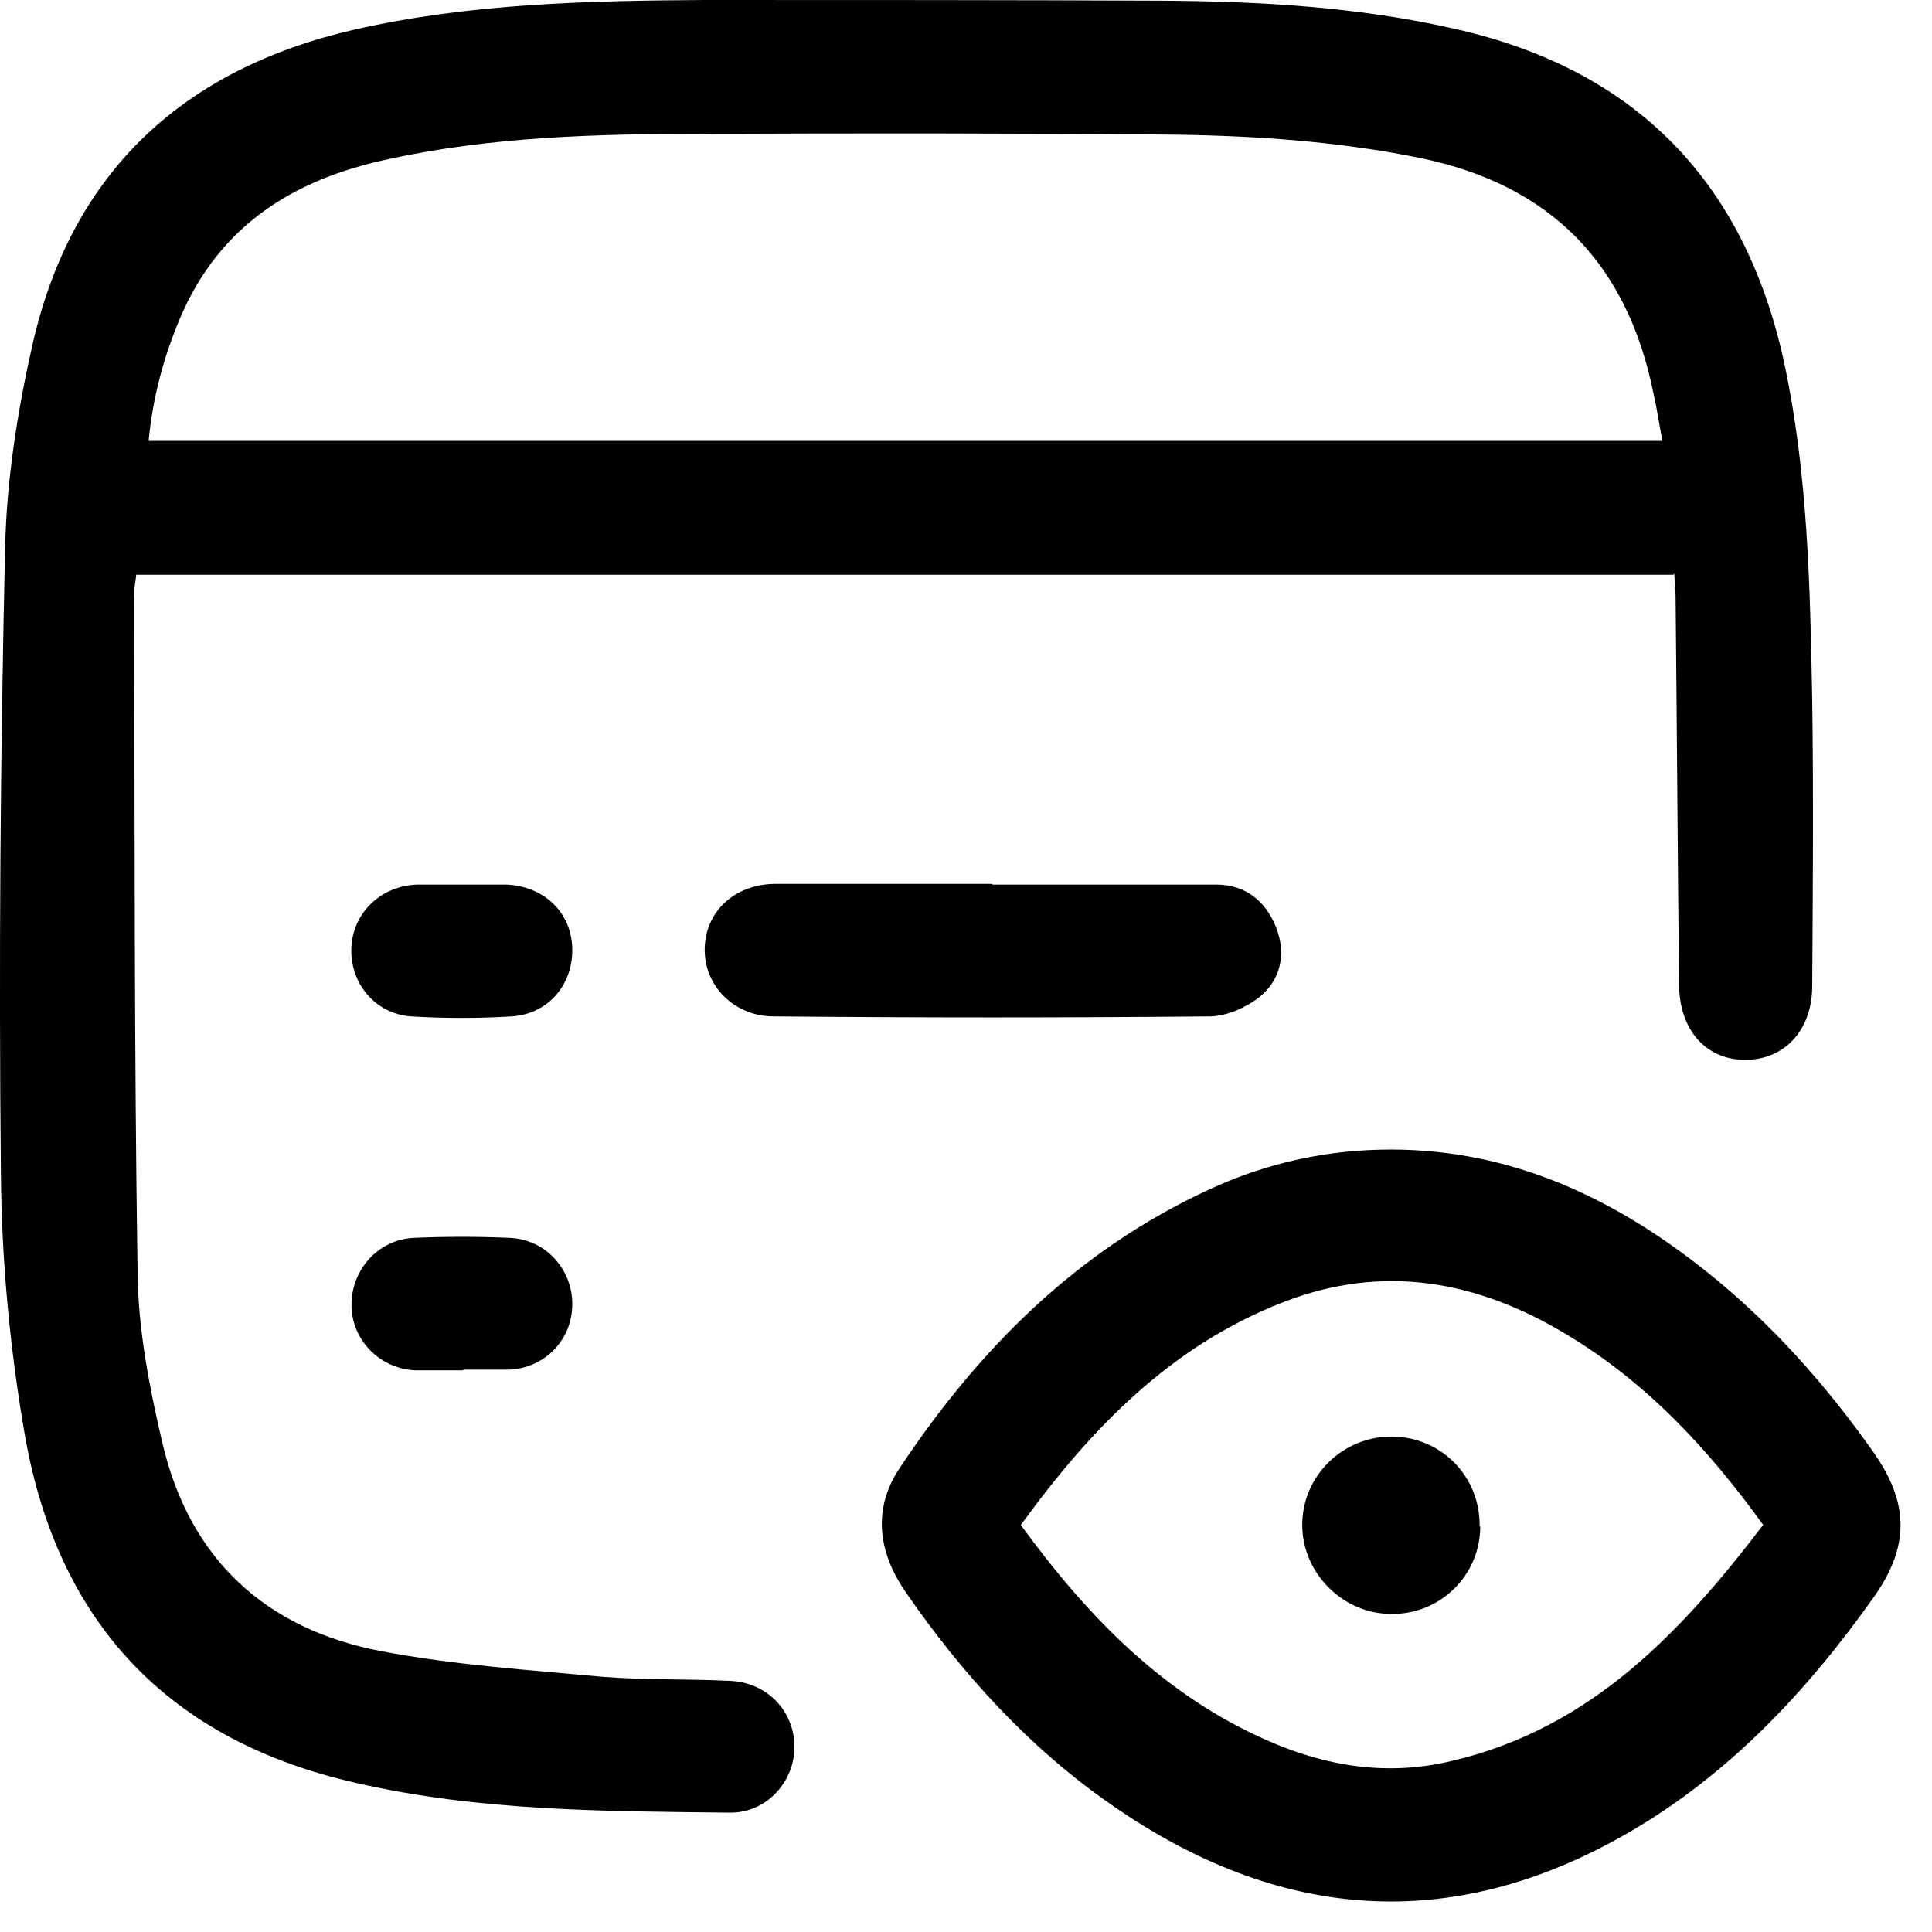
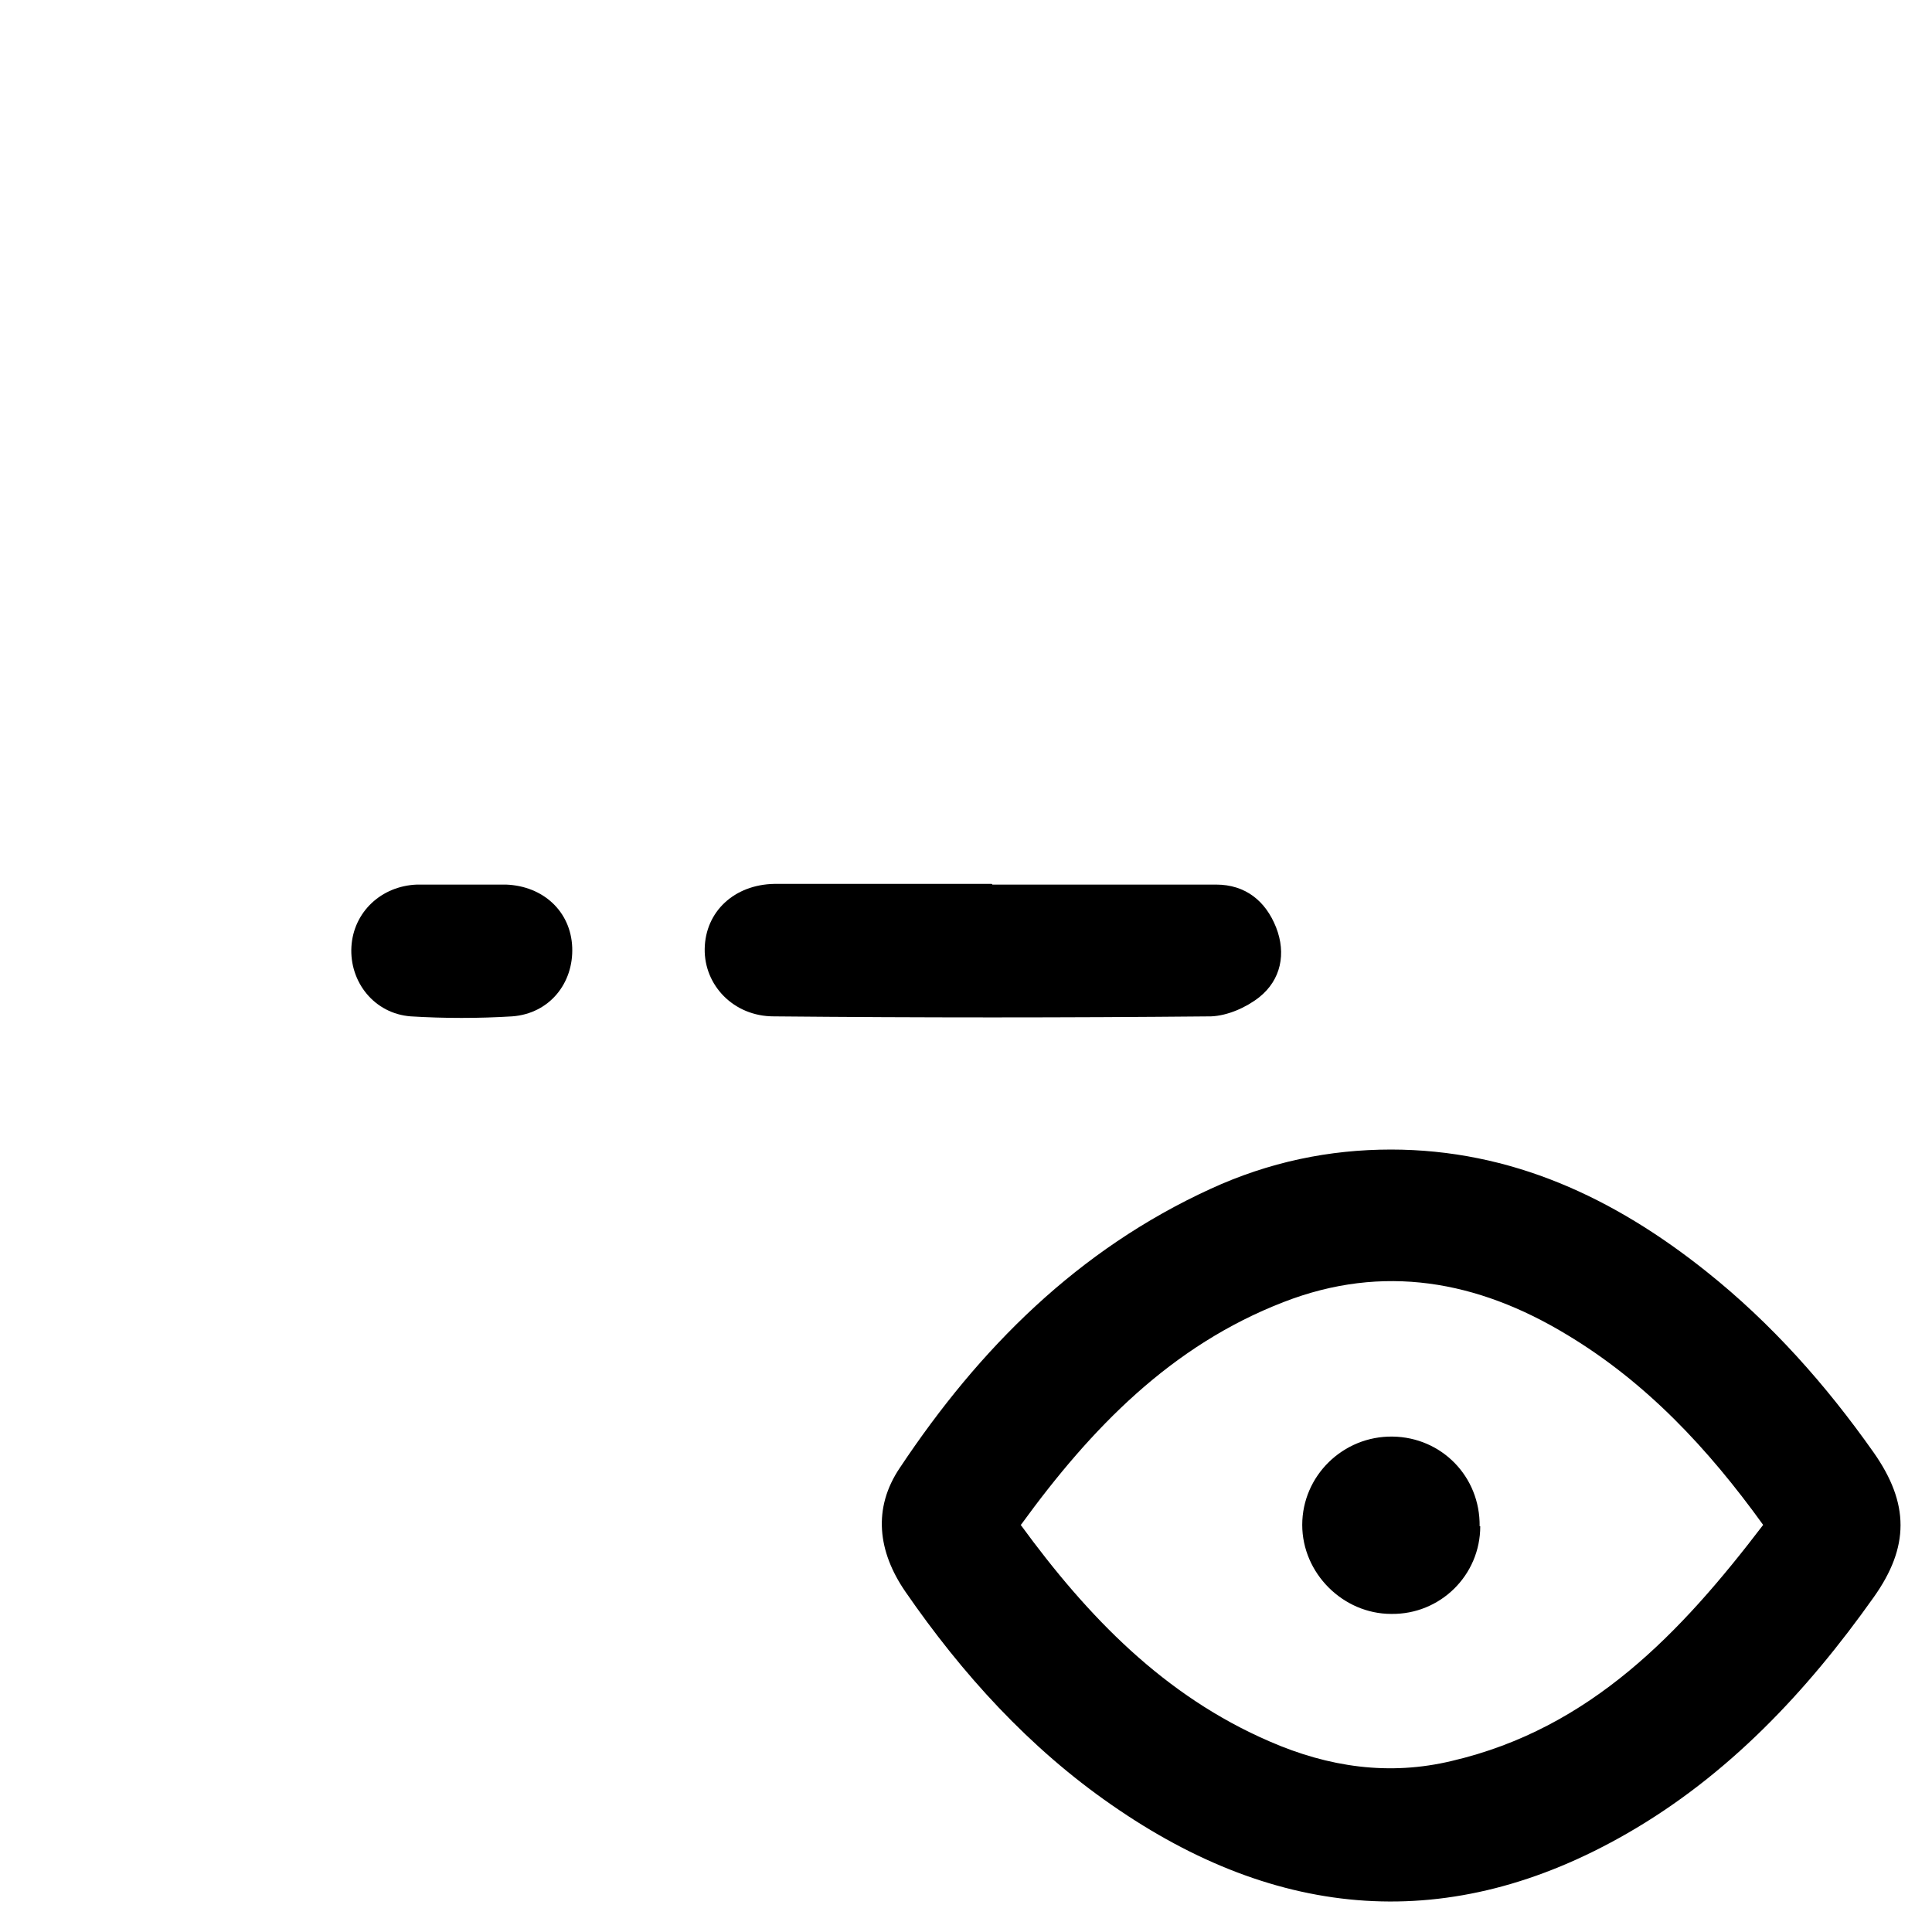
<svg xmlns="http://www.w3.org/2000/svg" width="28" height="28" viewBox="0 0 28 28" fill="none">
-   <path d="M24.253 8.33H1.974C1.964 8.45 1.933 8.56 1.944 8.68C1.954 11.94 1.944 15.19 1.994 18.45C2.003 19.27 2.163 20.1 2.353 20.91C2.744 22.59 3.844 23.61 5.524 23.93C6.574 24.13 7.644 24.2 8.713 24.3C9.334 24.35 9.954 24.33 10.573 24.36C11.114 24.38 11.504 24.79 11.514 25.3C11.524 25.81 11.114 26.28 10.573 26.27C8.764 26.25 6.944 26.25 5.163 25.84C2.454 25.23 0.844 23.53 0.364 20.82C0.144 19.56 0.023 18.27 0.013 17C-0.017 13.99 0.004 10.97 0.074 7.95C0.094 6.96 0.254 5.95 0.474 4.98C1.044 2.49 2.654 1 5.133 0.43C6.803 0.05 8.514 0.01 10.213 0C12.424 0 14.643 9.76585e-06 16.854 0.01C18.273 0.02 19.694 0.1 21.093 0.42C23.713 1.01 25.284 2.64 25.854 5.24C26.203 6.86 26.233 8.5 26.264 10.14C26.284 11.52 26.273 12.91 26.264 14.29C26.264 14.93 25.863 15.36 25.294 15.36C24.724 15.36 24.343 14.93 24.334 14.28C24.314 12.41 24.303 10.53 24.284 8.66C24.284 8.55 24.273 8.44 24.264 8.31L24.253 8.33ZM24.093 6.39C24.044 6.14 24.014 5.92 23.963 5.7C23.584 3.82 22.474 2.68 20.584 2.29C19.354 2.04 18.104 1.96 16.854 1.95C14.633 1.93 12.403 1.93 10.184 1.94C8.653 1.94 7.114 1.98 5.614 2.31C4.253 2.6 3.183 3.27 2.614 4.6C2.373 5.17 2.213 5.76 2.154 6.39H24.093Z" fill="black" />
  <path d="M20.154 16.66C21.904 16.66 23.393 17.36 24.733 18.43C25.674 19.18 26.463 20.07 27.154 21.05C27.674 21.79 27.674 22.42 27.154 23.15C26.183 24.52 25.044 25.73 23.584 26.57C21.014 28.05 18.514 27.83 16.113 26.16C14.914 25.33 13.944 24.26 13.123 23.07C12.723 22.49 12.643 21.86 13.043 21.27C14.194 19.54 15.623 18.11 17.544 17.23C18.393 16.84 19.264 16.66 20.163 16.66H20.154ZM14.793 22.1C15.764 23.43 16.873 24.58 18.404 25.24C19.253 25.61 20.134 25.74 21.044 25.52C23.053 25.05 24.363 23.66 25.553 22.1C24.753 20.99 23.854 20.03 22.703 19.34C21.413 18.56 20.044 18.31 18.604 18.87C16.974 19.5 15.813 20.7 14.803 22.09L14.793 22.1Z" fill="black" />
  <path d="M14.383 12.82C15.463 12.82 16.544 12.82 17.623 12.82C18.053 12.82 18.343 13.06 18.494 13.44C18.643 13.82 18.564 14.2 18.253 14.45C18.064 14.6 17.794 14.72 17.553 14.73C15.444 14.75 13.323 14.75 11.213 14.73C10.633 14.73 10.204 14.28 10.213 13.75C10.223 13.21 10.643 12.82 11.223 12.81C12.274 12.81 13.323 12.81 14.373 12.81L14.383 12.82Z" fill="black" />
  <path d="M6.703 12.82C6.913 12.82 7.123 12.82 7.333 12.82C7.873 12.84 8.273 13.21 8.293 13.73C8.313 14.25 7.963 14.69 7.423 14.73C6.933 14.76 6.443 14.76 5.953 14.73C5.423 14.69 5.063 14.23 5.093 13.72C5.123 13.22 5.523 12.84 6.043 12.82C6.263 12.82 6.483 12.82 6.703 12.82Z" fill="black" />
-   <path d="M6.713 19.86C6.484 19.86 6.254 19.86 6.024 19.86C5.504 19.84 5.094 19.42 5.094 18.91C5.094 18.4 5.484 17.96 6.004 17.94C6.464 17.92 6.924 17.92 7.384 17.94C7.904 17.96 8.294 18.39 8.294 18.9C8.294 19.42 7.894 19.83 7.373 19.85C7.154 19.85 6.934 19.85 6.713 19.85V19.86Z" fill="black" />
  <path d="M21.453 22.12C21.453 22.83 20.873 23.4 20.163 23.39C19.463 23.39 18.873 22.8 18.873 22.1C18.873 21.39 19.463 20.81 20.183 20.82C20.893 20.83 21.453 21.4 21.444 22.12H21.453Z" fill="black" />
</svg>